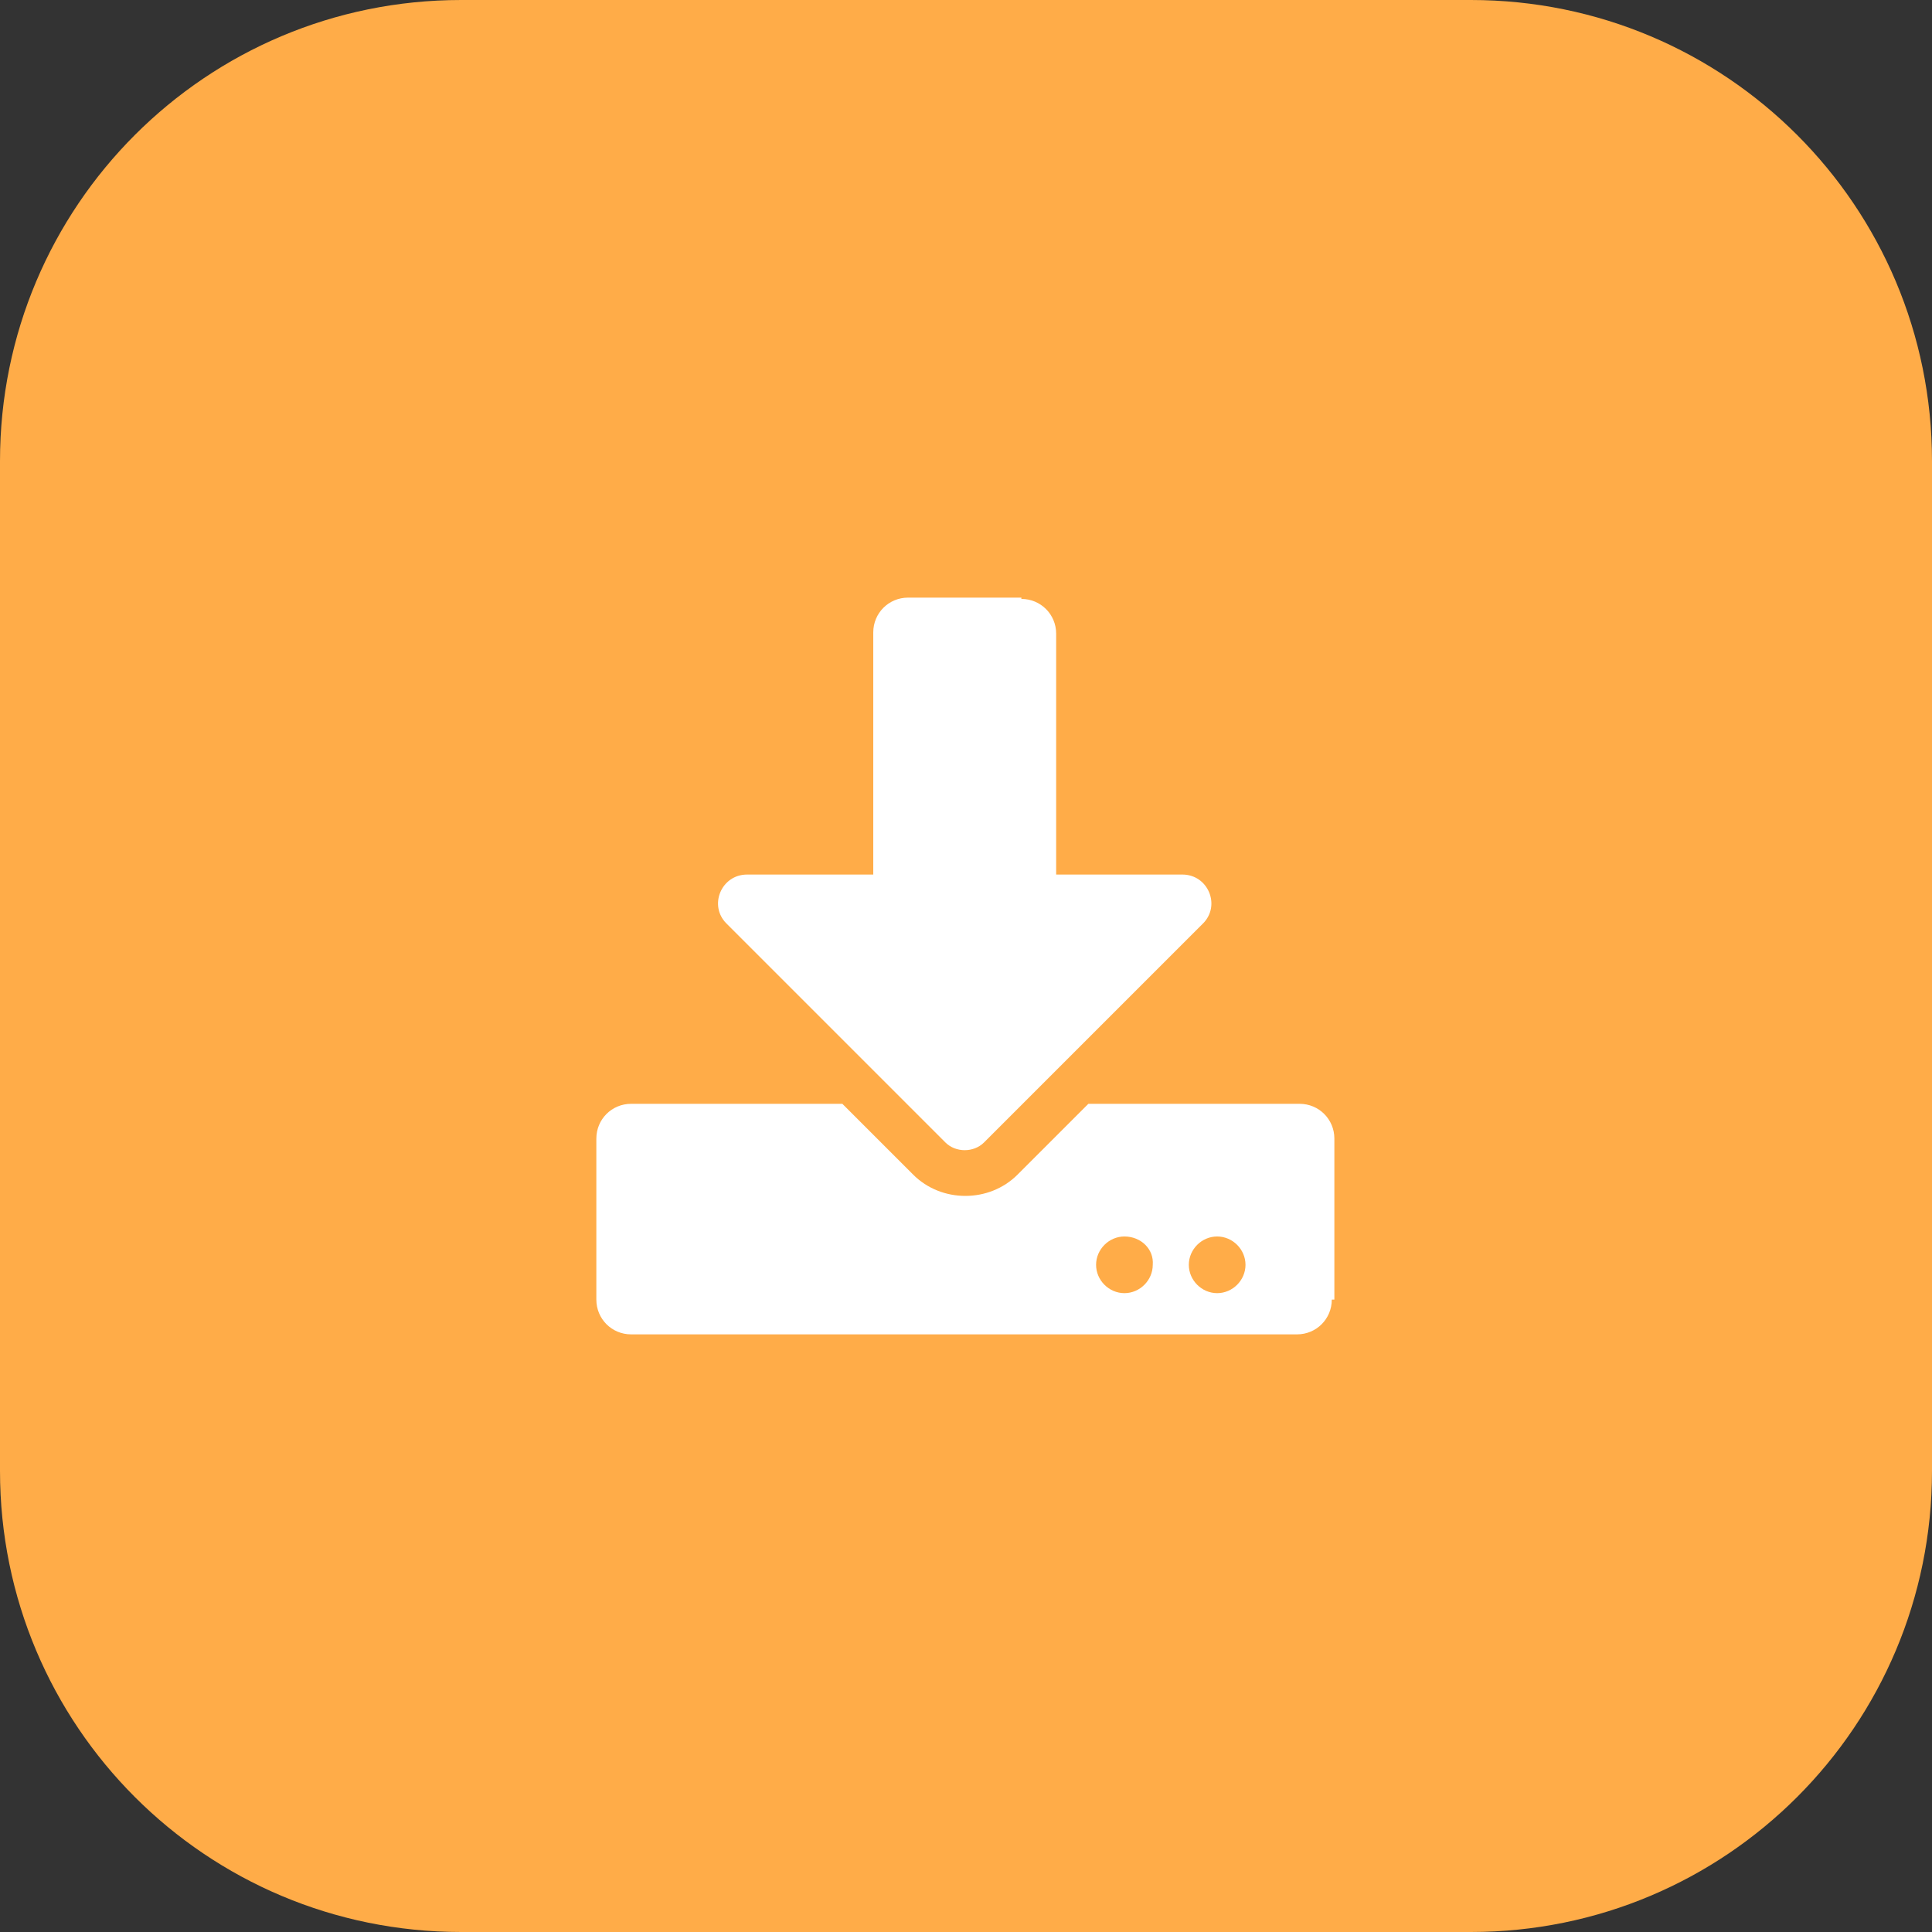
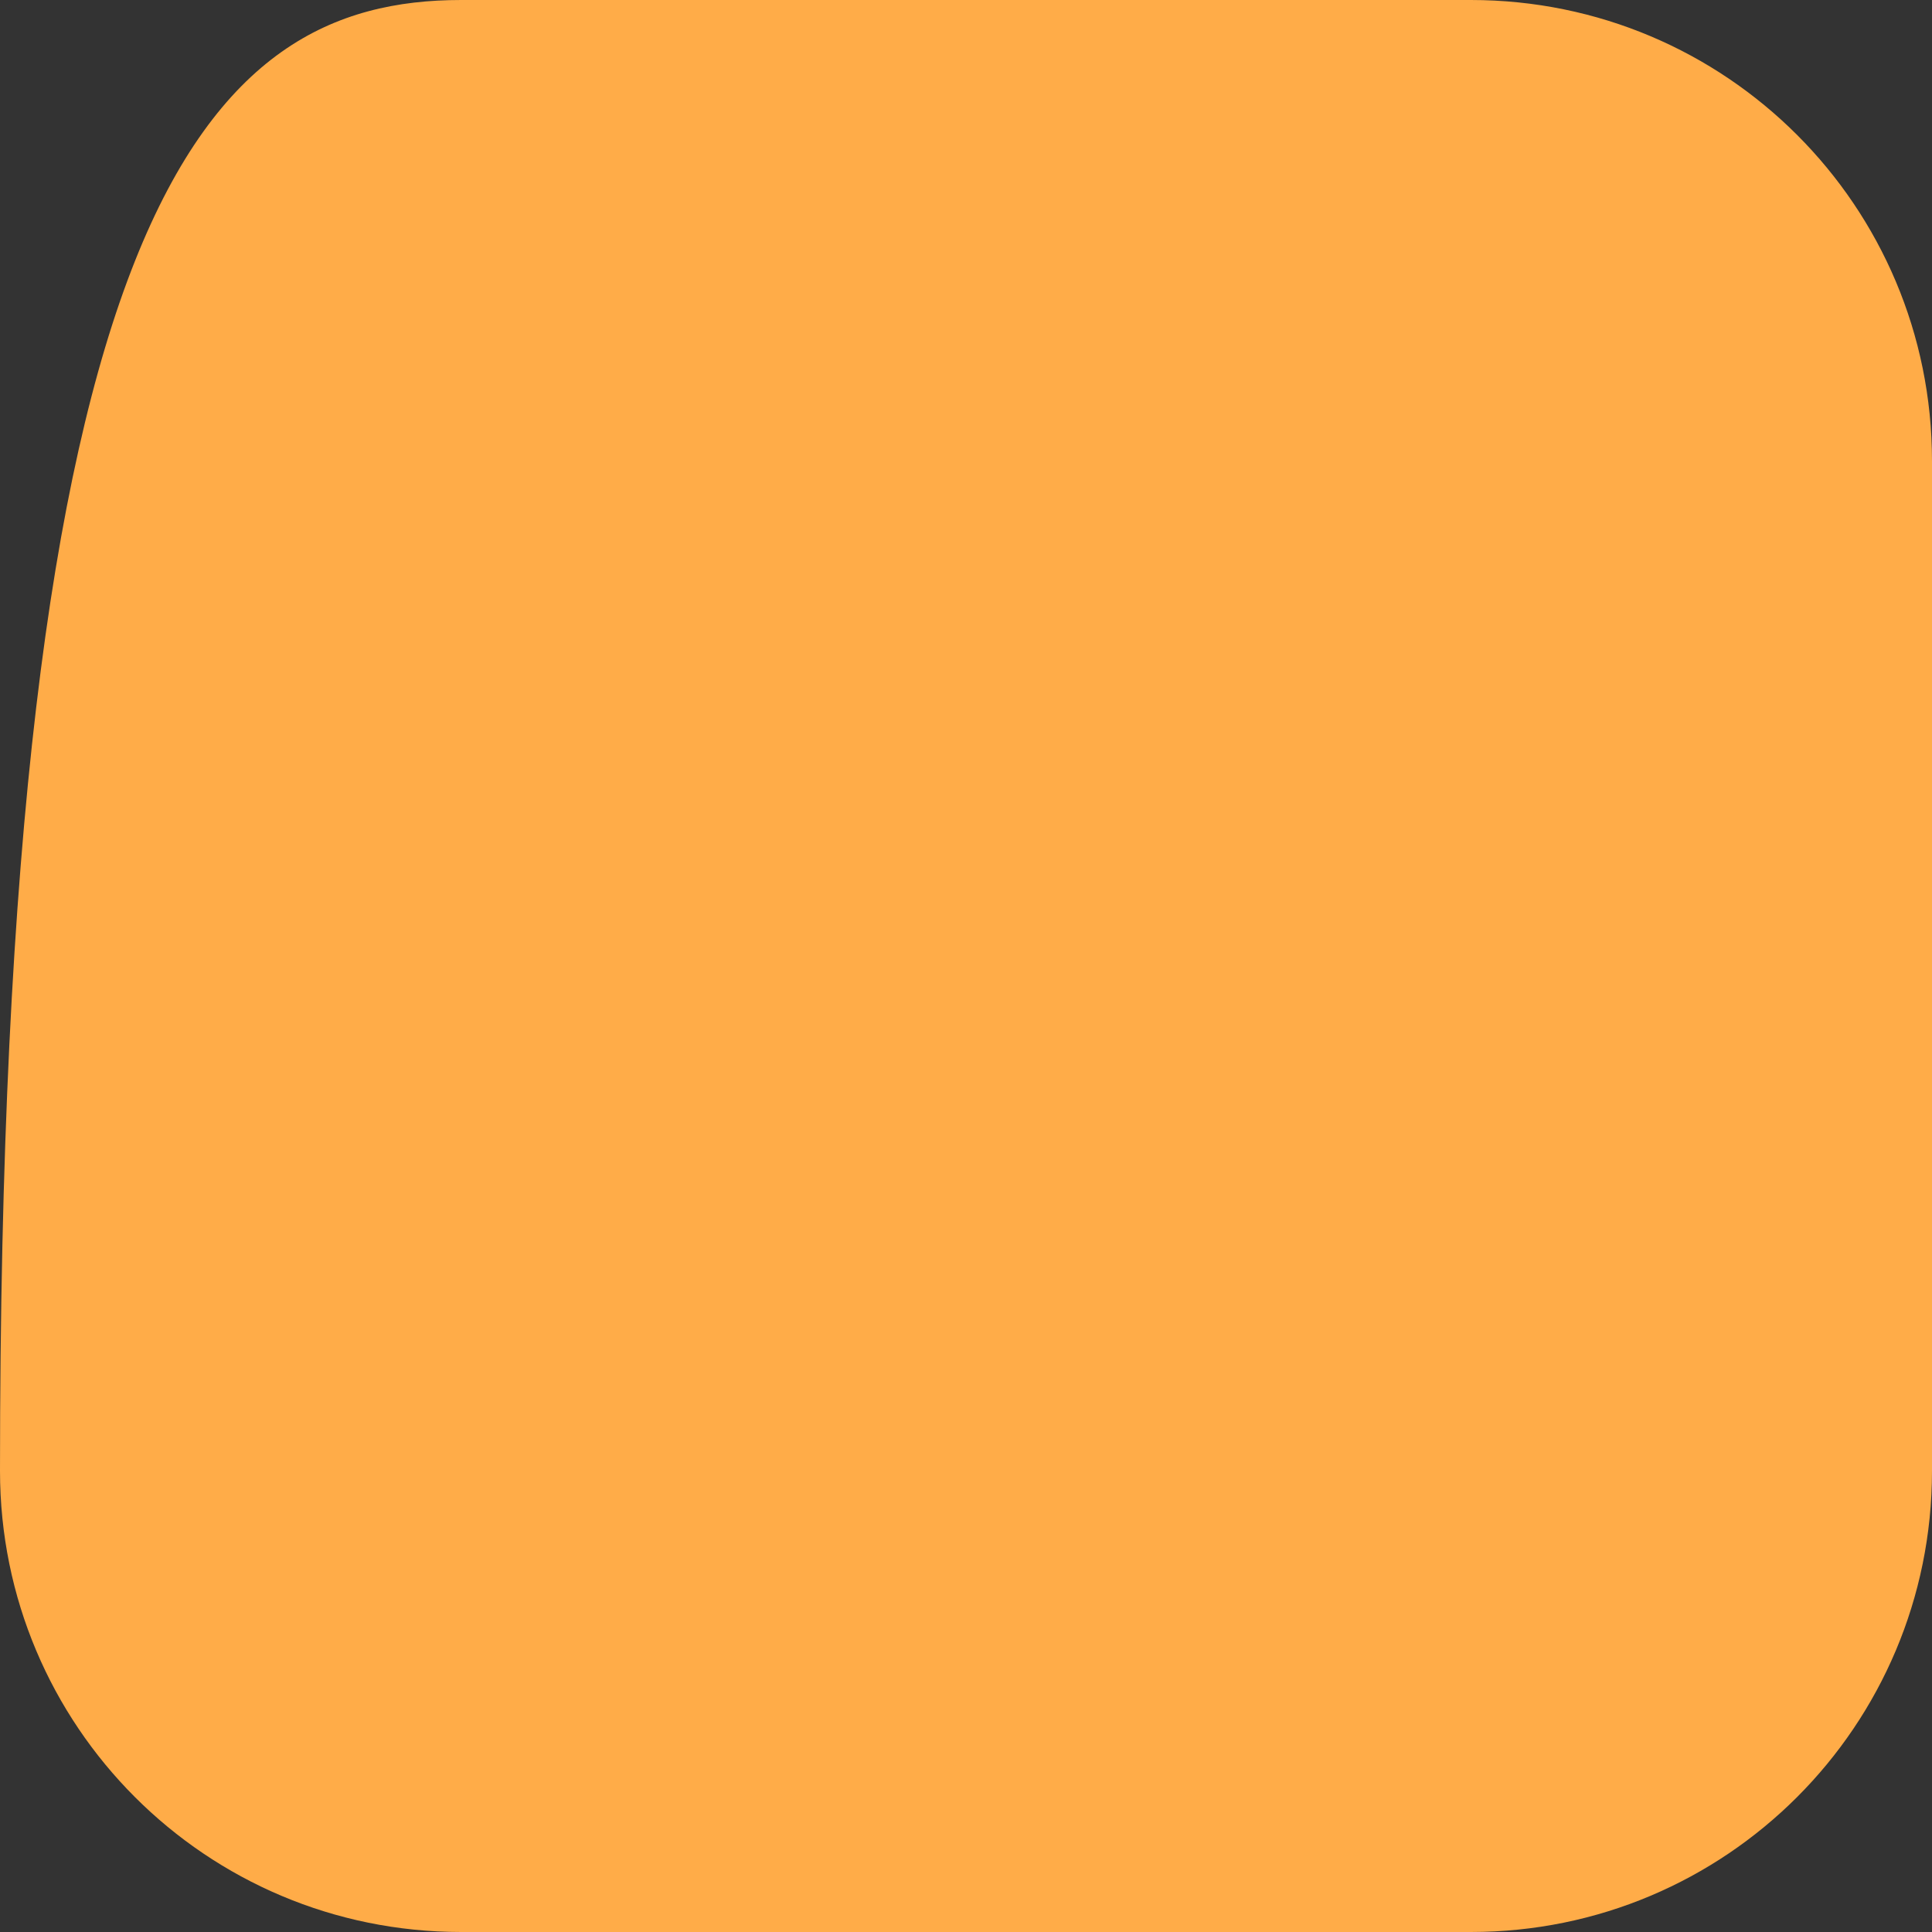
<svg xmlns="http://www.w3.org/2000/svg" version="1.1" id="Layer_1" x="0px" y="0px" viewBox="0 0 150 150" style="enable-background:new 0 0 150 150;" xml:space="preserve">
  <rect x="0" y="0" width="150" height="150" fill="#333333" stroke="none" />
  <style type="text/css">
	.st0{fill:#FFAC48;}
	.st1{fill:#FFFFFF;}
</style>
-   <path class="st0" d="M114.2,150H35.8C16,150,0,134,0,114.2V35.8C0,16,16,0,35.8,0h78.4C134,0,150,16,150,35.8v78.4  C150,134,134,150,114.2,150z" />
+   <path class="st0" d="M114.2,150H35.8C16,150,0,134,0,114.2C0,16,16,0,35.8,0h78.4C134,0,150,16,150,35.8v78.4  C150,134,134,150,114.2,150z" />
  <g>
-     <path class="st1" d="M103.4,100.9c0,1.5-1.2,2.7-2.7,2.7H49c-1.5,0-2.7-1.2-2.7-2.7V88.4c0-1.5,1.2-2.7,2.7-2.7h16.4l5.5,5.5   c2.2,2.2,5.9,2.2,8.1,0l5.5-5.5h16.4c1.5,0,2.7,1.2,2.7,2.7V100.9z M79.3,46.5c1.5,0,2.7,1.2,2.7,2.7v18.7h9.8c2,0,3,2.4,1.6,3.8   l-17,17c-0.8,0.8-2.2,0.8-3,0l-17-17c-1.4-1.4-0.4-3.8,1.6-3.8h9.8V49.1c0-1.5,1.2-2.7,2.7-2.7H79.3z M87.3,96   c-1.2,0-2.2,1-2.2,2.2c0,1.2,1,2.2,2.2,2.2c1.2,0,2.2-1,2.2-2.2C89.6,97,88.6,96,87.3,96z M94.5,96c-1.2,0-2.2,1-2.2,2.2   c0,1.2,1,2.2,2.2,2.2c1.2,0,2.2-1,2.2-2.2C96.7,97,95.7,96,94.5,96z" />
-   </g>
+     </g>
</svg>